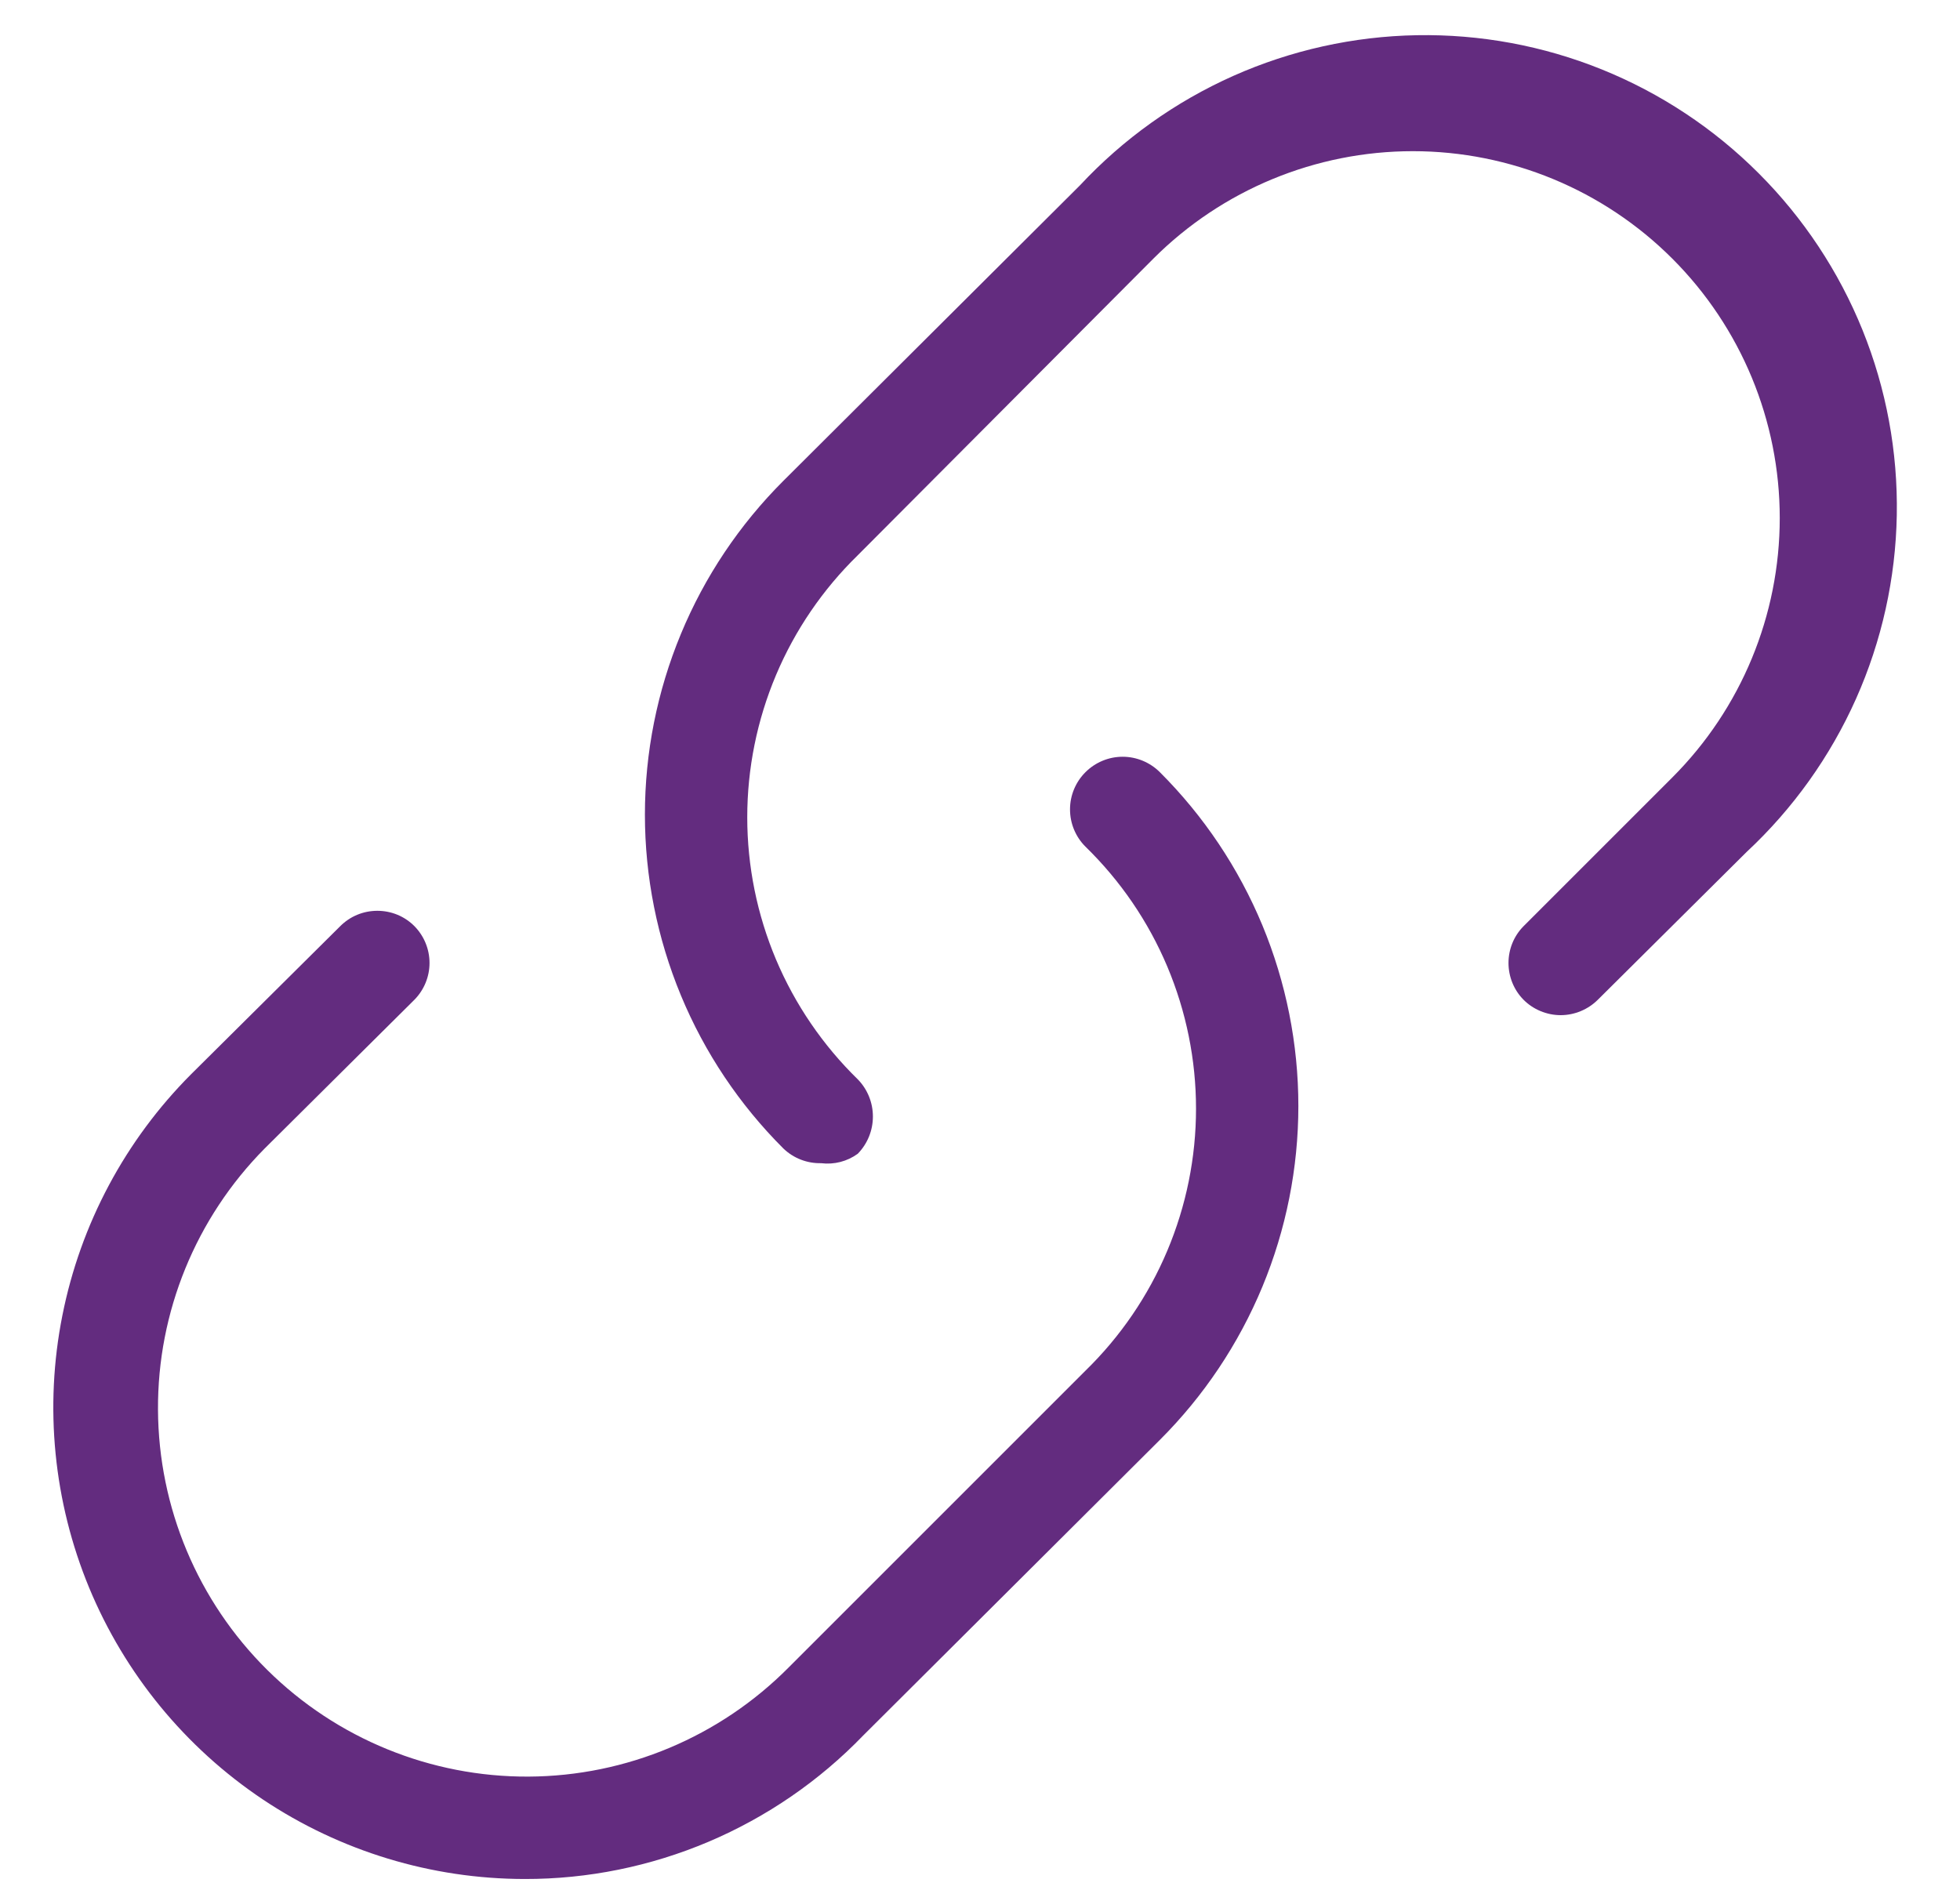
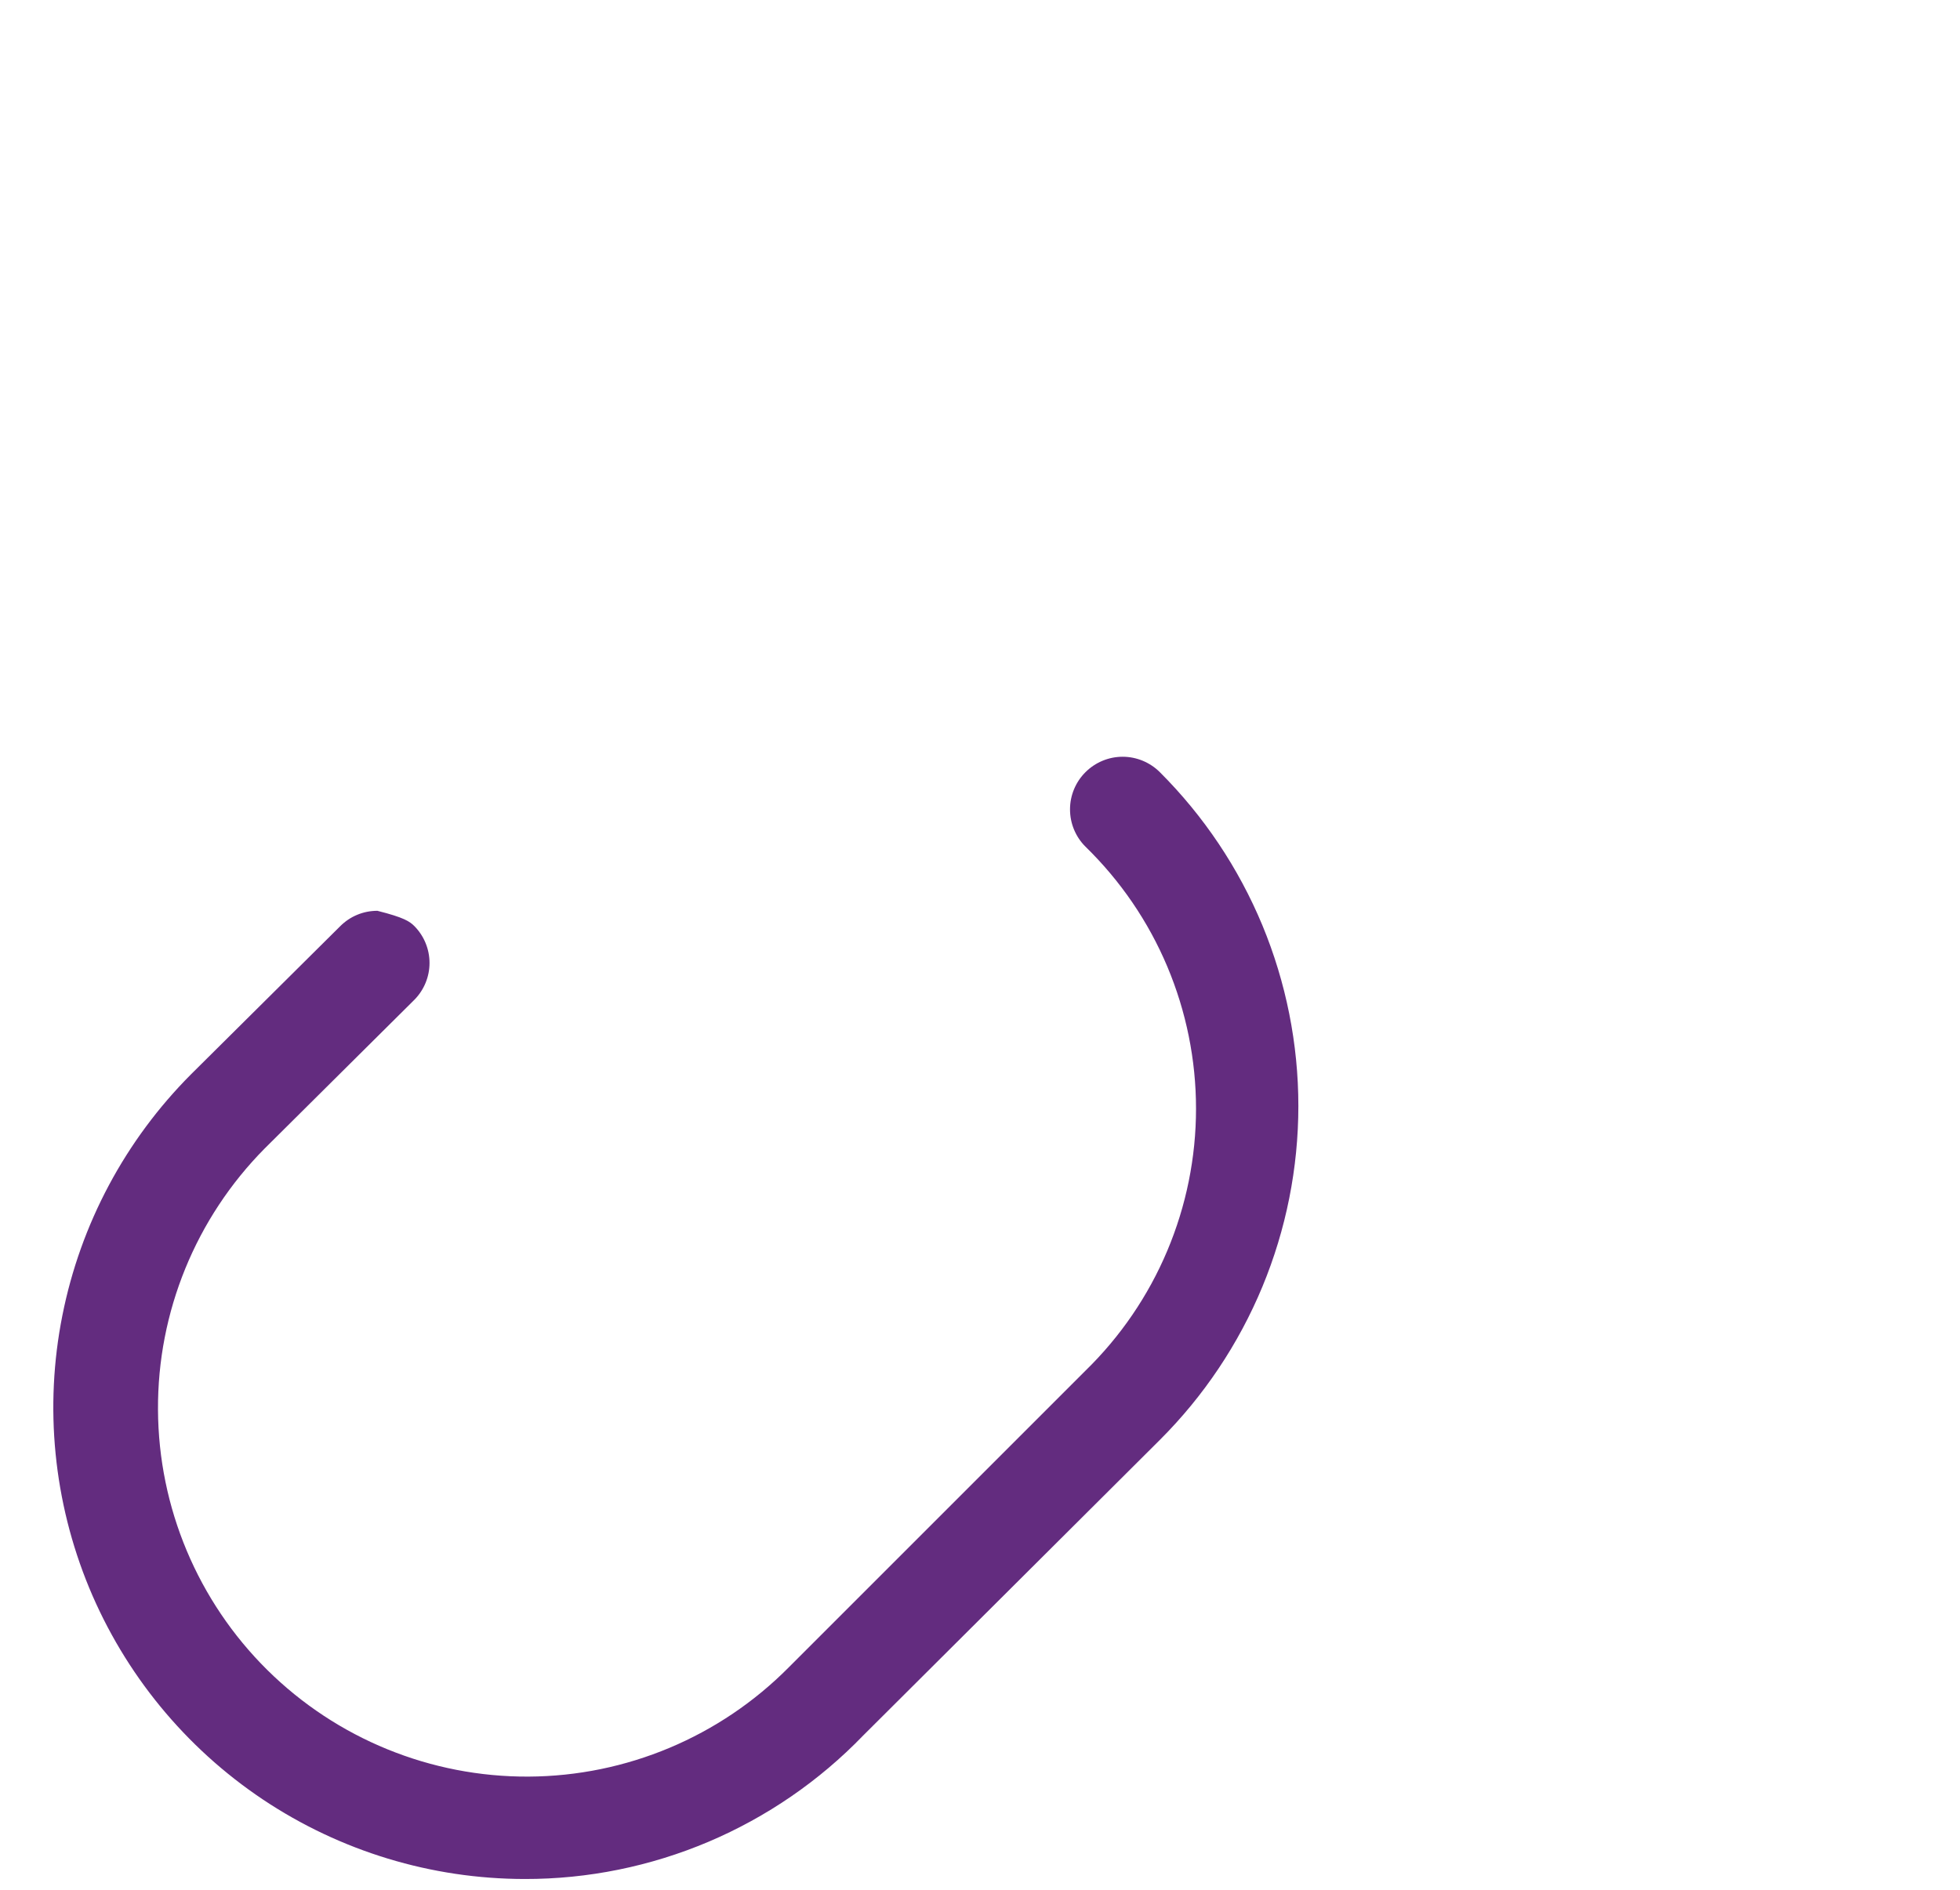
<svg xmlns="http://www.w3.org/2000/svg" width="28" height="27" viewBox="0 0 28 27" fill="none">
-   <path d="M7.495 26.846C6.163 26.845 4.861 26.449 3.754 25.709C2.647 24.968 1.784 23.916 1.274 22.686C0.765 21.455 0.631 20.101 0.891 18.795C1.15 17.488 1.791 16.288 2.733 15.345L4.859 13.234C4.929 13.164 5.011 13.108 5.103 13.07C5.194 13.032 5.292 13.013 5.391 13.013C5.489 13.013 5.587 13.032 5.679 13.07C5.77 13.108 5.853 13.164 5.922 13.234C6.059 13.374 6.136 13.562 6.136 13.758C6.136 13.954 6.059 14.142 5.922 14.282L3.781 16.409C2.798 17.402 2.249 18.744 2.257 20.142C2.264 21.539 2.825 22.876 3.818 23.859C4.811 24.842 6.154 25.39 7.551 25.383C8.948 25.376 10.285 24.814 11.268 23.822L15.506 19.584C16.006 19.097 16.404 18.514 16.675 17.871C16.946 17.228 17.086 16.538 17.086 15.84C17.086 15.142 16.946 14.451 16.675 13.808C16.404 13.165 16.006 12.583 15.506 12.096C15.365 11.955 15.286 11.764 15.286 11.564C15.286 11.365 15.365 11.174 15.506 11.033C15.647 10.892 15.838 10.812 16.038 10.812C16.237 10.812 16.429 10.892 16.57 11.033C17.197 11.659 17.694 12.402 18.034 13.22C18.373 14.039 18.548 14.916 18.548 15.802C18.548 16.688 18.373 17.566 18.034 18.384C17.694 19.203 17.197 19.946 16.57 20.572L12.332 24.795C11.705 25.445 10.953 25.961 10.122 26.314C9.291 26.666 8.397 26.848 7.495 26.846Z" fill="#632C7F" />
-   <path d="M11.73 16.619C11.631 16.621 11.532 16.604 11.44 16.568C11.347 16.532 11.263 16.478 11.191 16.409C10.564 15.783 10.066 15.04 9.727 14.221C9.388 13.403 9.213 12.525 9.213 11.639C9.213 10.753 9.388 9.876 9.727 9.058C10.066 8.239 10.564 7.496 11.191 6.87L15.429 2.647C16.046 1.985 16.79 1.454 17.617 1.085C18.443 0.717 19.336 0.519 20.24 0.503C21.145 0.487 22.044 0.653 22.883 0.992C23.722 1.331 24.485 1.836 25.124 2.476C25.764 3.116 26.269 3.878 26.608 4.717C26.947 5.556 27.113 6.455 27.097 7.36C27.081 8.264 26.883 9.157 26.515 9.983C26.146 10.81 25.615 11.554 24.953 12.171L22.827 14.283C22.757 14.353 22.674 14.408 22.583 14.446C22.492 14.484 22.394 14.504 22.295 14.504C22.196 14.504 22.099 14.484 22.007 14.446C21.916 14.408 21.833 14.353 21.764 14.283C21.626 14.143 21.55 13.954 21.55 13.758C21.55 13.562 21.626 13.374 21.764 13.234L23.89 11.108C24.873 10.125 25.425 8.792 25.425 7.401C25.425 6.011 24.873 4.678 23.89 3.695C22.907 2.712 21.574 2.16 20.184 2.16C18.794 2.16 17.46 2.712 16.477 3.695L12.254 7.933C11.755 8.42 11.357 9.002 11.086 9.645C10.815 10.288 10.675 10.979 10.675 11.677C10.675 12.375 10.815 13.066 11.086 13.709C11.357 14.351 11.755 14.934 12.254 15.421C12.393 15.563 12.47 15.754 12.47 15.952C12.47 16.151 12.393 16.341 12.254 16.484C12.103 16.594 11.916 16.642 11.73 16.619Z" fill="#632C7F" />
+   <path d="M7.495 26.846C6.163 26.845 4.861 26.449 3.754 25.709C2.647 24.968 1.784 23.916 1.274 22.686C0.765 21.455 0.631 20.101 0.891 18.795C1.15 17.488 1.791 16.288 2.733 15.345L4.859 13.234C4.929 13.164 5.011 13.108 5.103 13.07C5.194 13.032 5.292 13.013 5.391 13.013C5.77 13.108 5.853 13.164 5.922 13.234C6.059 13.374 6.136 13.562 6.136 13.758C6.136 13.954 6.059 14.142 5.922 14.282L3.781 16.409C2.798 17.402 2.249 18.744 2.257 20.142C2.264 21.539 2.825 22.876 3.818 23.859C4.811 24.842 6.154 25.39 7.551 25.383C8.948 25.376 10.285 24.814 11.268 23.822L15.506 19.584C16.006 19.097 16.404 18.514 16.675 17.871C16.946 17.228 17.086 16.538 17.086 15.84C17.086 15.142 16.946 14.451 16.675 13.808C16.404 13.165 16.006 12.583 15.506 12.096C15.365 11.955 15.286 11.764 15.286 11.564C15.286 11.365 15.365 11.174 15.506 11.033C15.647 10.892 15.838 10.812 16.038 10.812C16.237 10.812 16.429 10.892 16.57 11.033C17.197 11.659 17.694 12.402 18.034 13.22C18.373 14.039 18.548 14.916 18.548 15.802C18.548 16.688 18.373 17.566 18.034 18.384C17.694 19.203 17.197 19.946 16.57 20.572L12.332 24.795C11.705 25.445 10.953 25.961 10.122 26.314C9.291 26.666 8.397 26.848 7.495 26.846Z" fill="#632C7F" />
</svg>